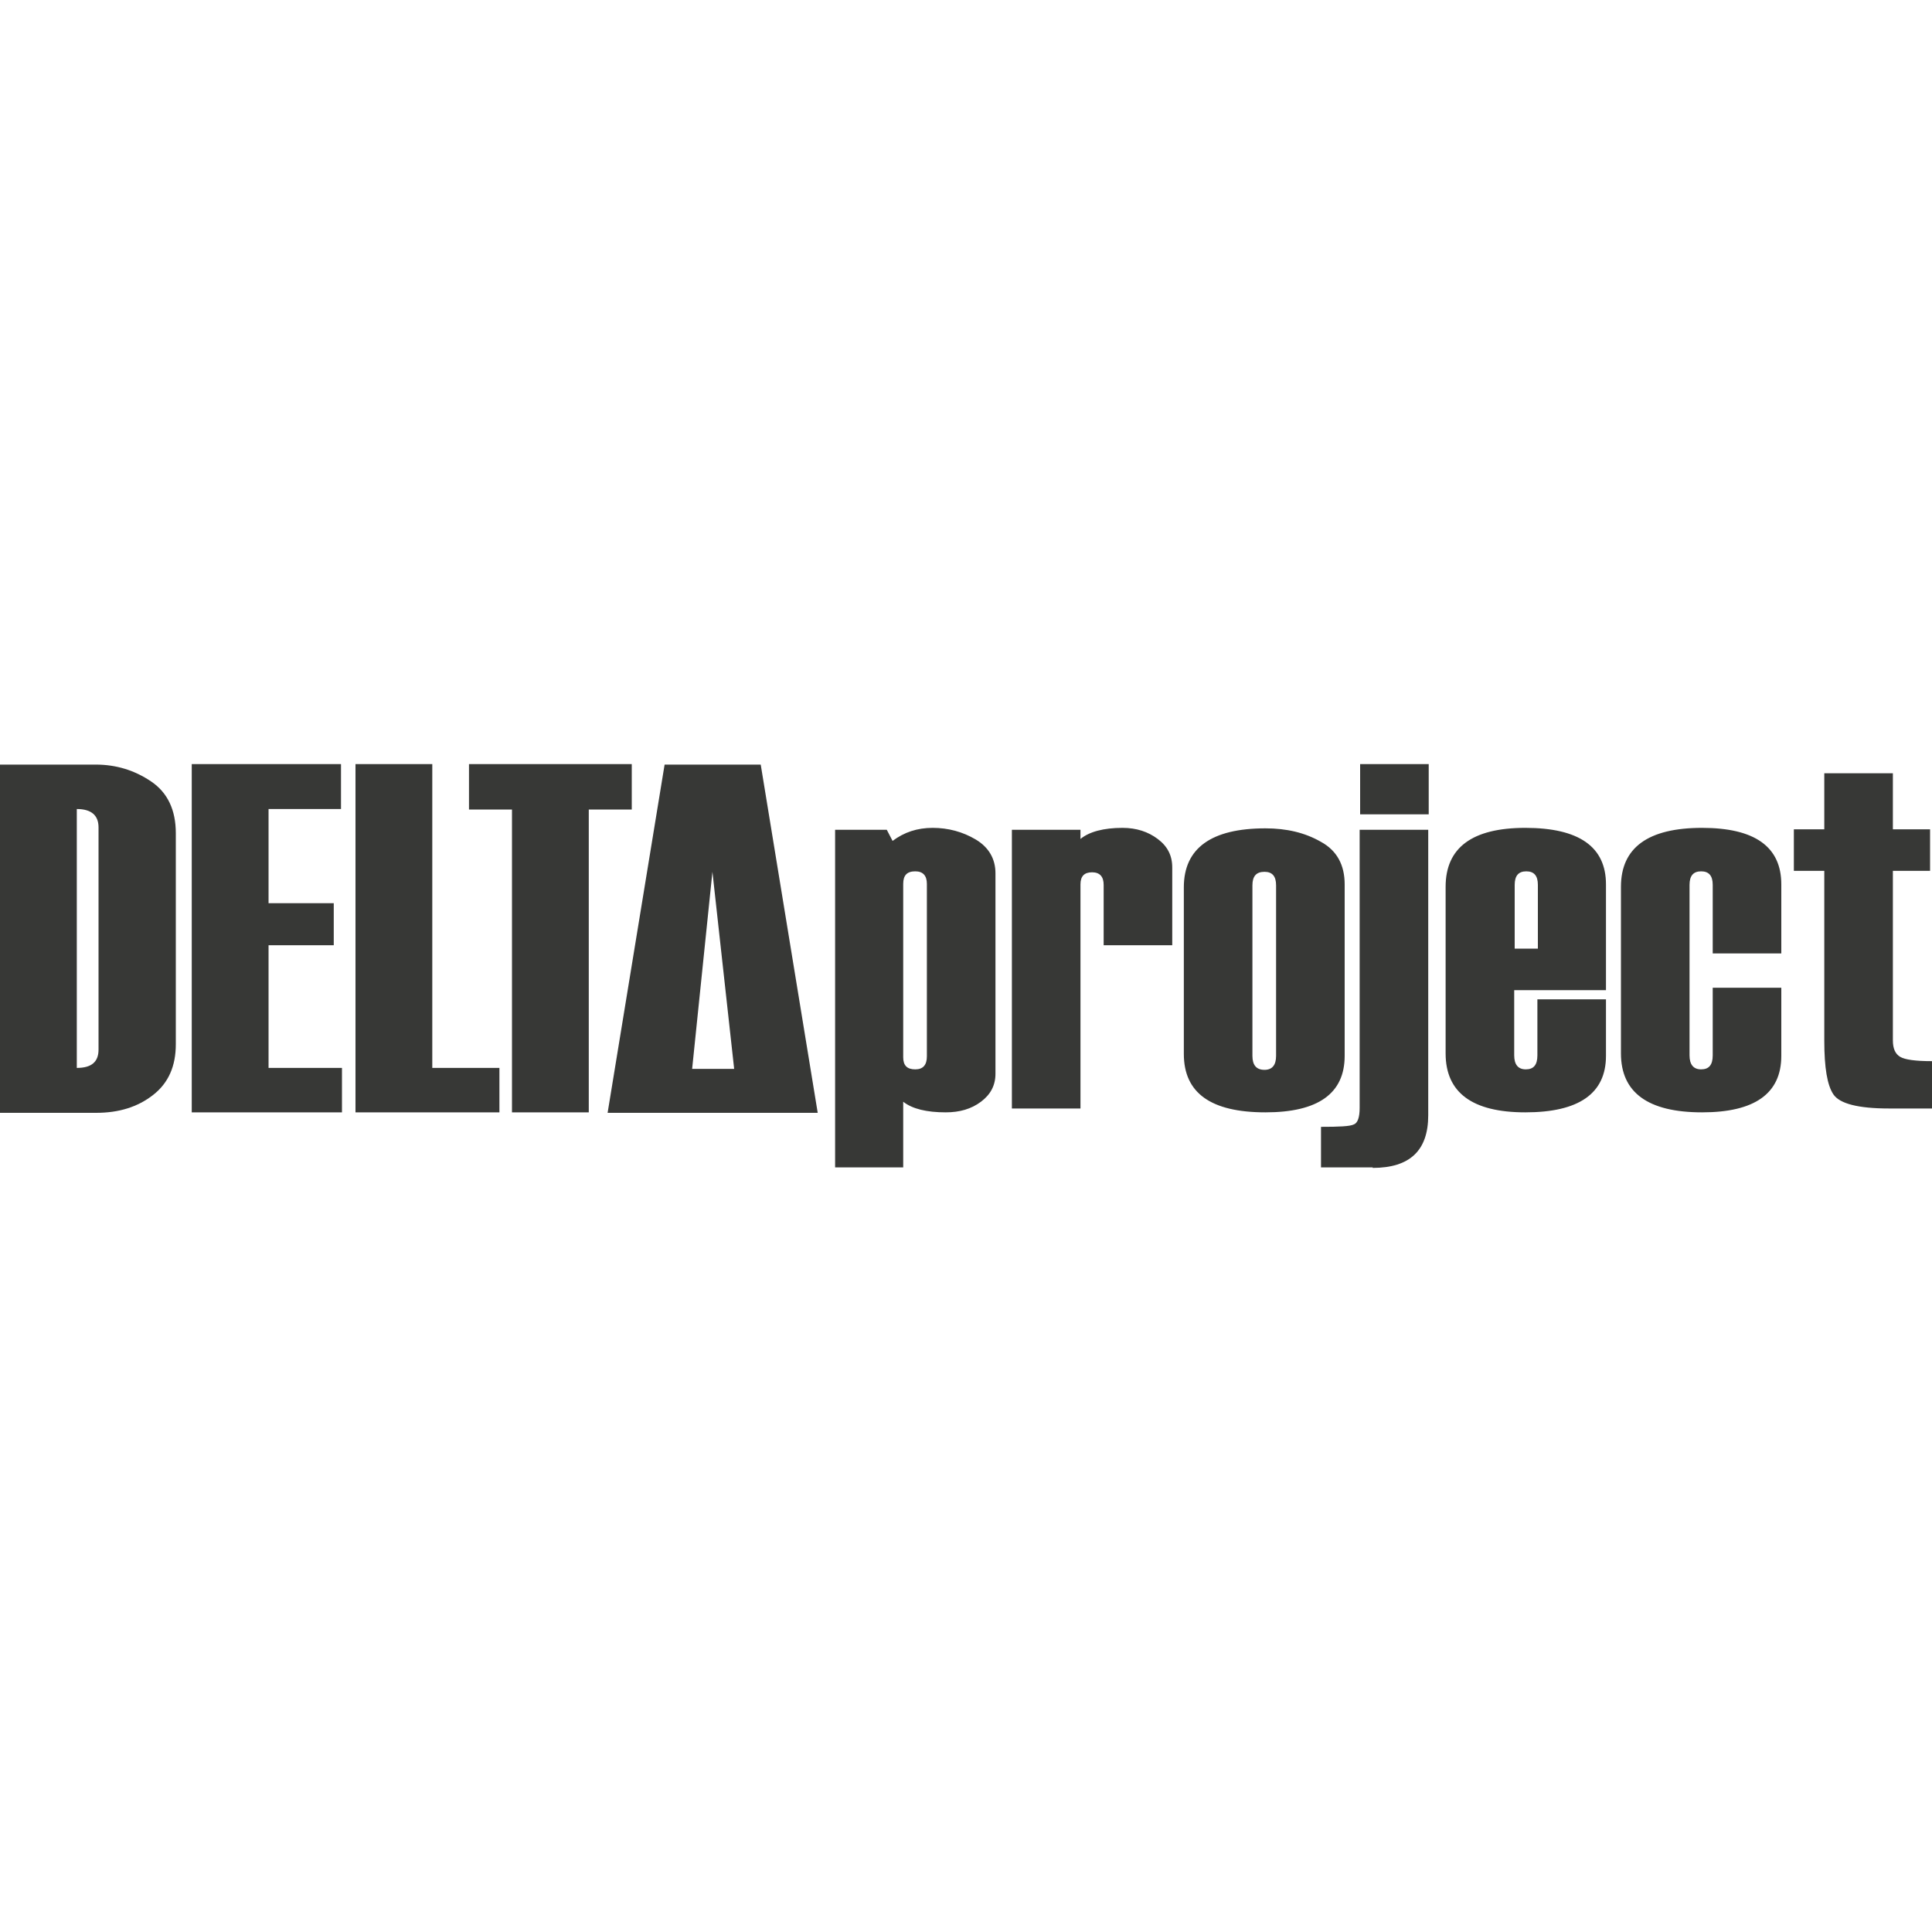
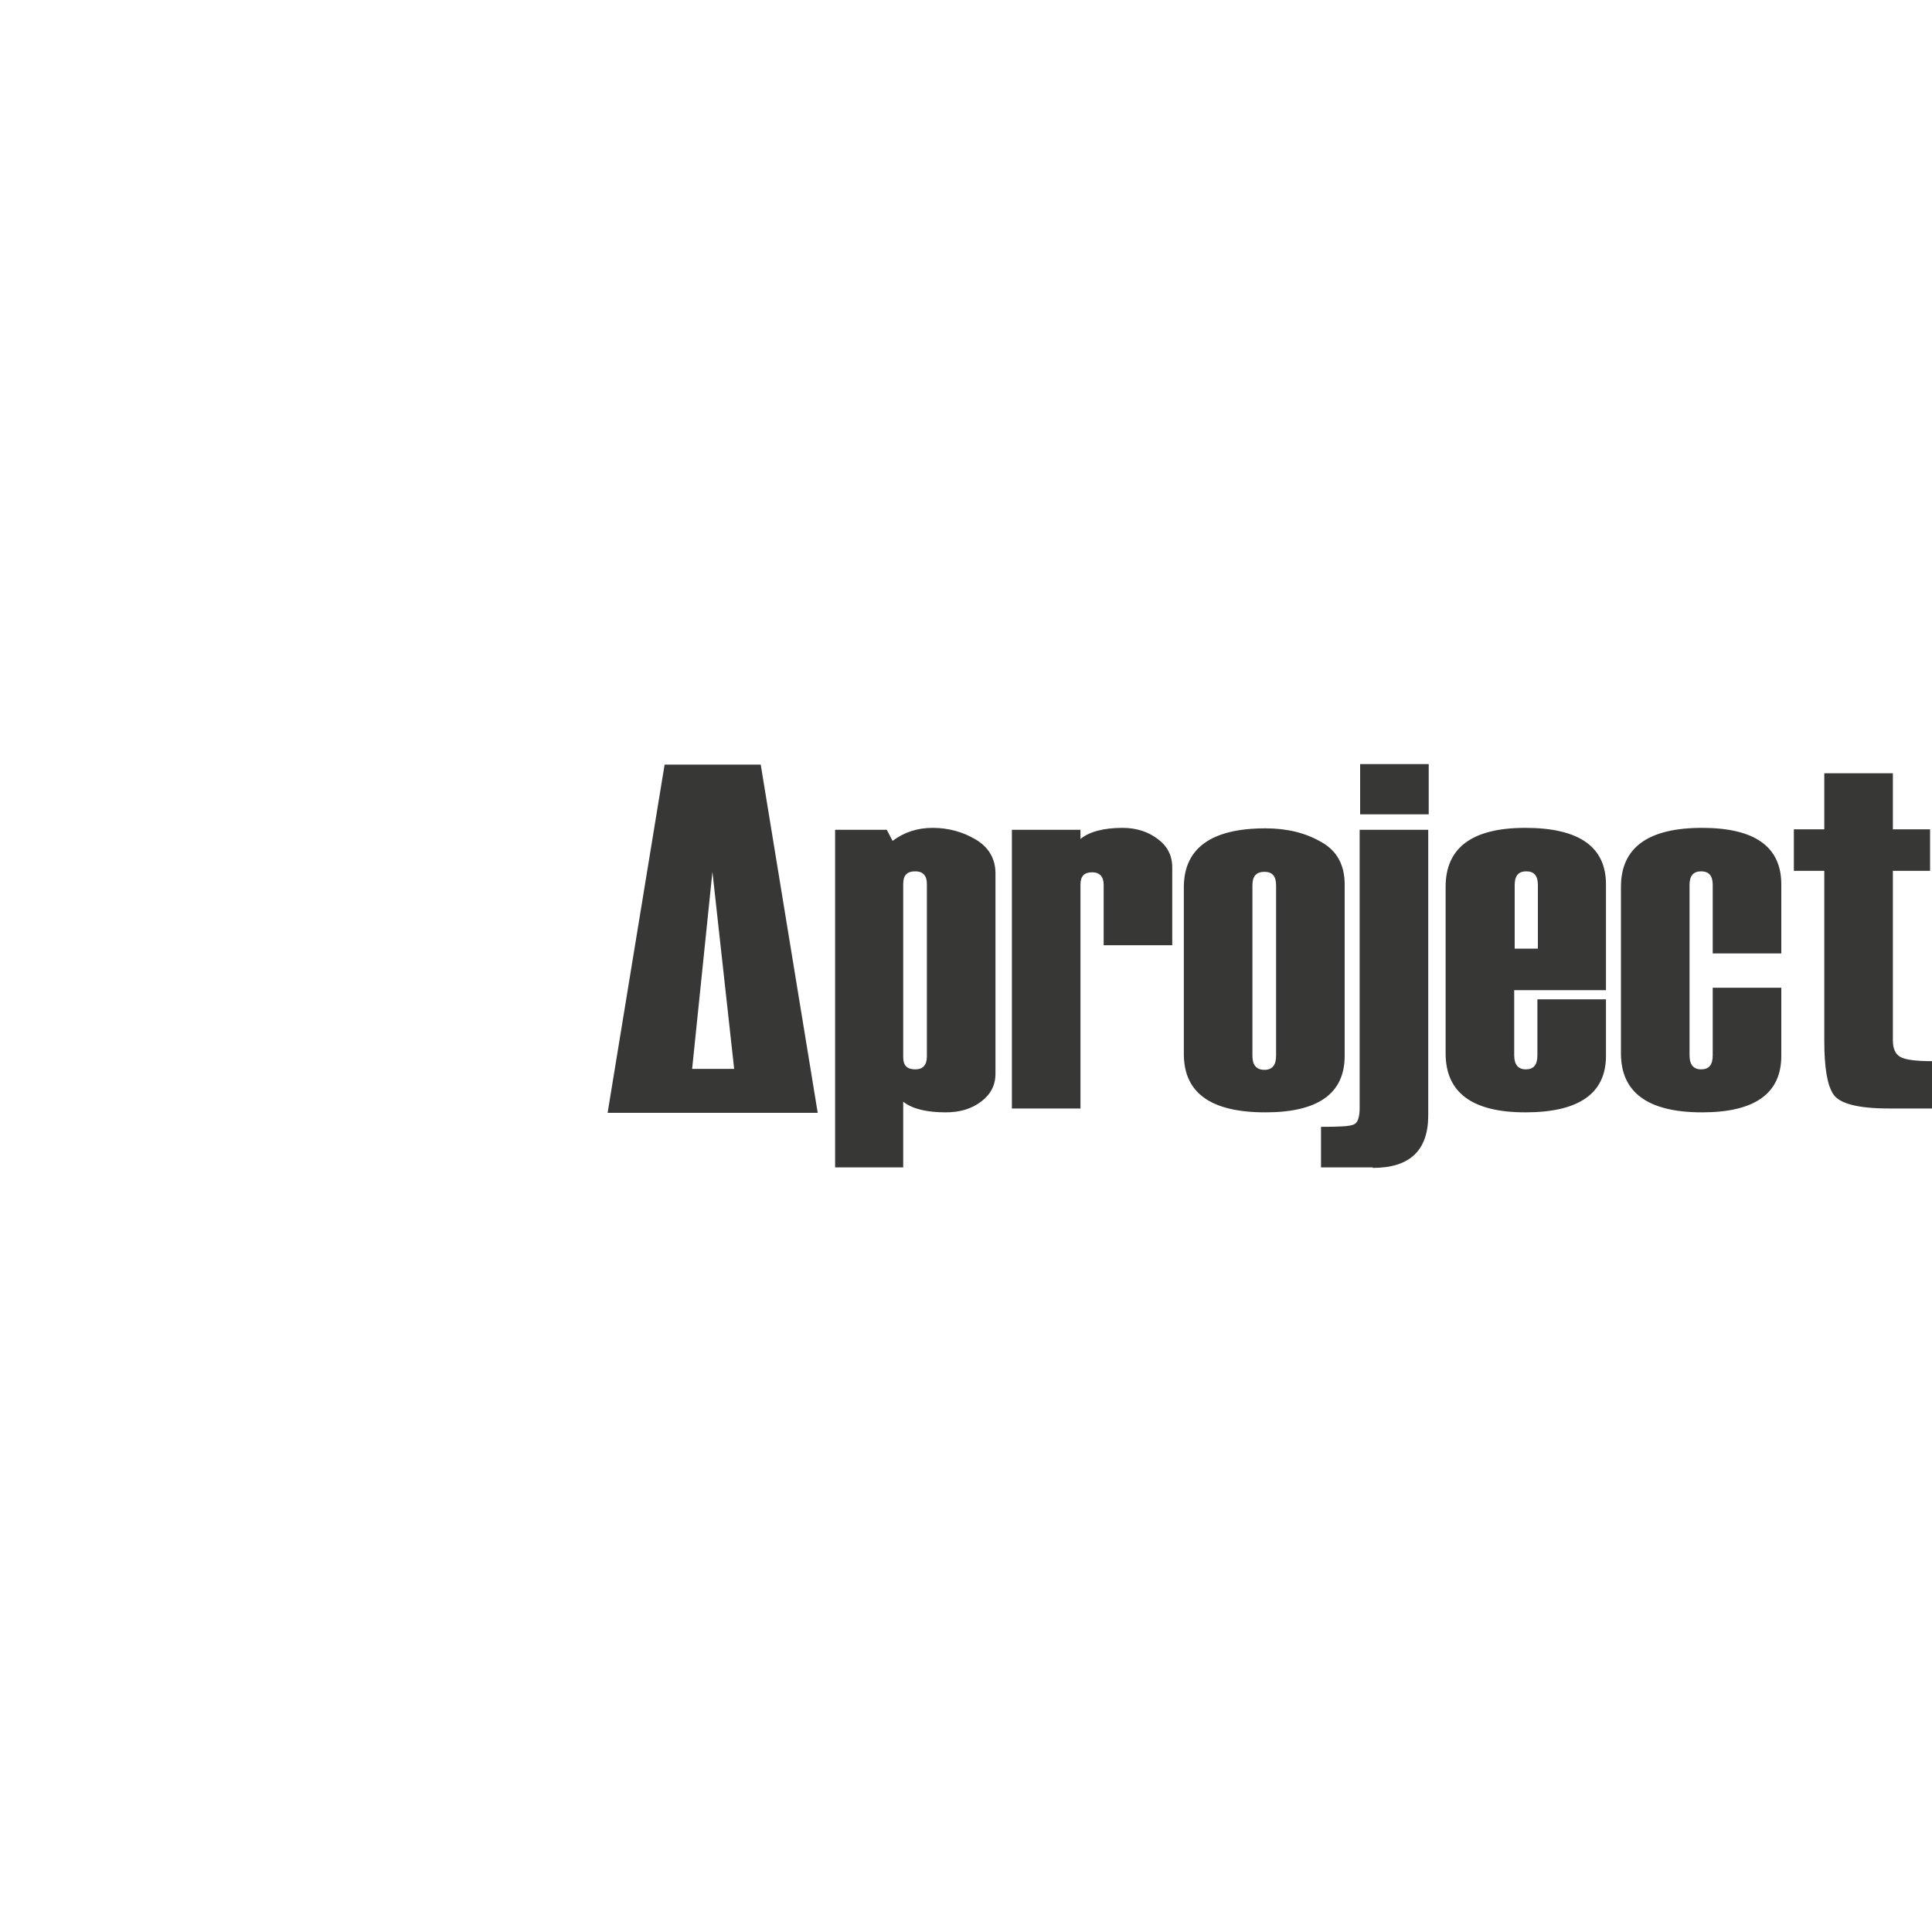
<svg xmlns="http://www.w3.org/2000/svg" version="1.1" x="0px" y="0px" viewBox="0 0 400 400" style="enable-background:new 0 0 400 400;" xml:space="preserve">
  <style type="text/css">
	.st0{fill:#373836;}
	.st1{fill:#FFFFFF;}
</style>
  <g id="DELTAproject">
    <path class="st0" d="M400,219.7c-3.4,0-5.6-0.3-6.6-0.9c-1-0.6-1.5-1.7-1.5-3.4v-35.1h7.7v-8.6h-7.7v-11.6h-14.2v11.6h-6.3v8.6h6.3   v35.2c0,5.5,0.6,9.2,1.9,11.1c1.3,1.9,5.1,2.9,11.5,2.9h8.9V219.7z M368.8,183.1c0-7.8-5.5-11.7-16.4-11.7   c-11.2,0-16.8,4.1-16.8,12.2v34.5c0,8.1,5.6,12.2,16.8,12.2c10.9,0,16.4-3.9,16.4-11.7v-14.1h-14.2v14c0,2-0.8,2.9-2.4,2.9   c-1.6,0-2.4-1-2.4-2.9v-35.3c0-1.9,0.8-2.8,2.4-2.8c1.6,0,2.4,0.9,2.4,2.8v14.2h14.2V183.1z M313.6,196.4v-13.2   c0-1.9,0.8-2.8,2.4-2.8c1.6,0,2.4,0.9,2.4,2.8v13.2H313.6z M332.5,183.1c0-7.8-5.6-11.7-16.7-11.7c-11,0-16.5,4.1-16.5,12.2v34.5   c0,8.1,5.5,12.2,16.5,12.2c11.1,0,16.7-3.9,16.7-11.7v-11.7h-14.2v11.6c0,2-0.8,2.9-2.4,2.9c-1.6,0-2.4-1-2.4-2.9v-13.5h19V183.1z    M284.2,241.8c7.7,0,11.5-3.6,11.5-10.9v-59.1h-14.2v57.6c0,1.9-0.4,3.1-1.2,3.4c-0.8,0.4-3,0.5-6.8,0.5v8.4H284.2z M295.8,158.2   h-14.2v10.4h14.2V158.2z M261.8,221.5c-1.7,0-2.5-1-2.5-2.9v-35.3c0-1.9,0.8-2.8,2.5-2.8c1.6,0,2.4,0.9,2.4,2.8v35.3   C264.2,220.5,263.4,221.5,261.8,221.5 M262,230.3c10.9,0,16.4-3.9,16.4-11.7v-35.5c0-4-1.6-7-4.9-8.8c-3.3-1.9-7.1-2.8-11.5-2.8   c-11.2,0-16.9,4.1-16.9,12.2v34.5C245.1,226.3,250.7,230.3,262,230.3 M242.7,179.6c0-2.5-1-4.4-3-5.9c-2-1.5-4.4-2.3-7.3-2.3   c-3.9,0-6.9,0.8-8.7,2.3v-1.9h-14.2v57.7h14.2v-46.4c0-1.7,0.8-2.5,2.4-2.5c1.6,0,2.4,0.9,2.4,2.6v12.5h14.2V179.6z M189.5,221.4   c-1.7,0-2.5-0.8-2.5-2.5V183c0-1.8,0.8-2.6,2.5-2.6c1.6,0,2.4,0.9,2.4,2.6v35.7C191.9,220.5,191.1,221.4,189.5,221.4 M195.8,230.3   c2.9,0,5.3-0.7,7.3-2.2c2-1.5,3-3.4,3-5.8v-41.5c0-3-1.4-5.4-4.1-7c-2.7-1.6-5.7-2.4-8.9-2.4c-3.2,0-5.9,0.9-8.3,2.7l-1.2-2.3   h-10.7v69.9H187v-13.6C188.9,229.6,191.9,230.3,195.8,230.3" />
    <path class="st0" d="M143.3,221.3l4.2-40.8l4.5,40.8H143.3z M169.3,230.4l-11.8-72.1h-19.9l-11.8,72.1H169.3z" />
-     <path class="st0" d="M130.8,158.2H97.1v9.4h8.9v62.7h15.9v-62.7h8.9V158.2z M103.4,221.1H89.5v-62.9H73.6v72.1h29.8V221.1z    M70.8,221.1H55.6v-25.4h13.5V187H55.6v-19.5h15v-9.3H39.7v72.1h31.1V221.1z M15.9,221.1v-53.6c3,0,4.5,1.3,4.5,3.8v46   C20.4,219.9,18.9,221.1,15.9,221.1 M19.9,230.4c4.7,0,8.6-1.2,11.8-3.7c3.2-2.5,4.7-6,4.7-10.5v-43.7c0-4.8-1.7-8.4-5.1-10.7   c-3.4-2.3-7.2-3.5-11.5-3.5H0v72.1H19.9z" />
  </g>
  <g id="Vectorworks">
</g>
</svg>